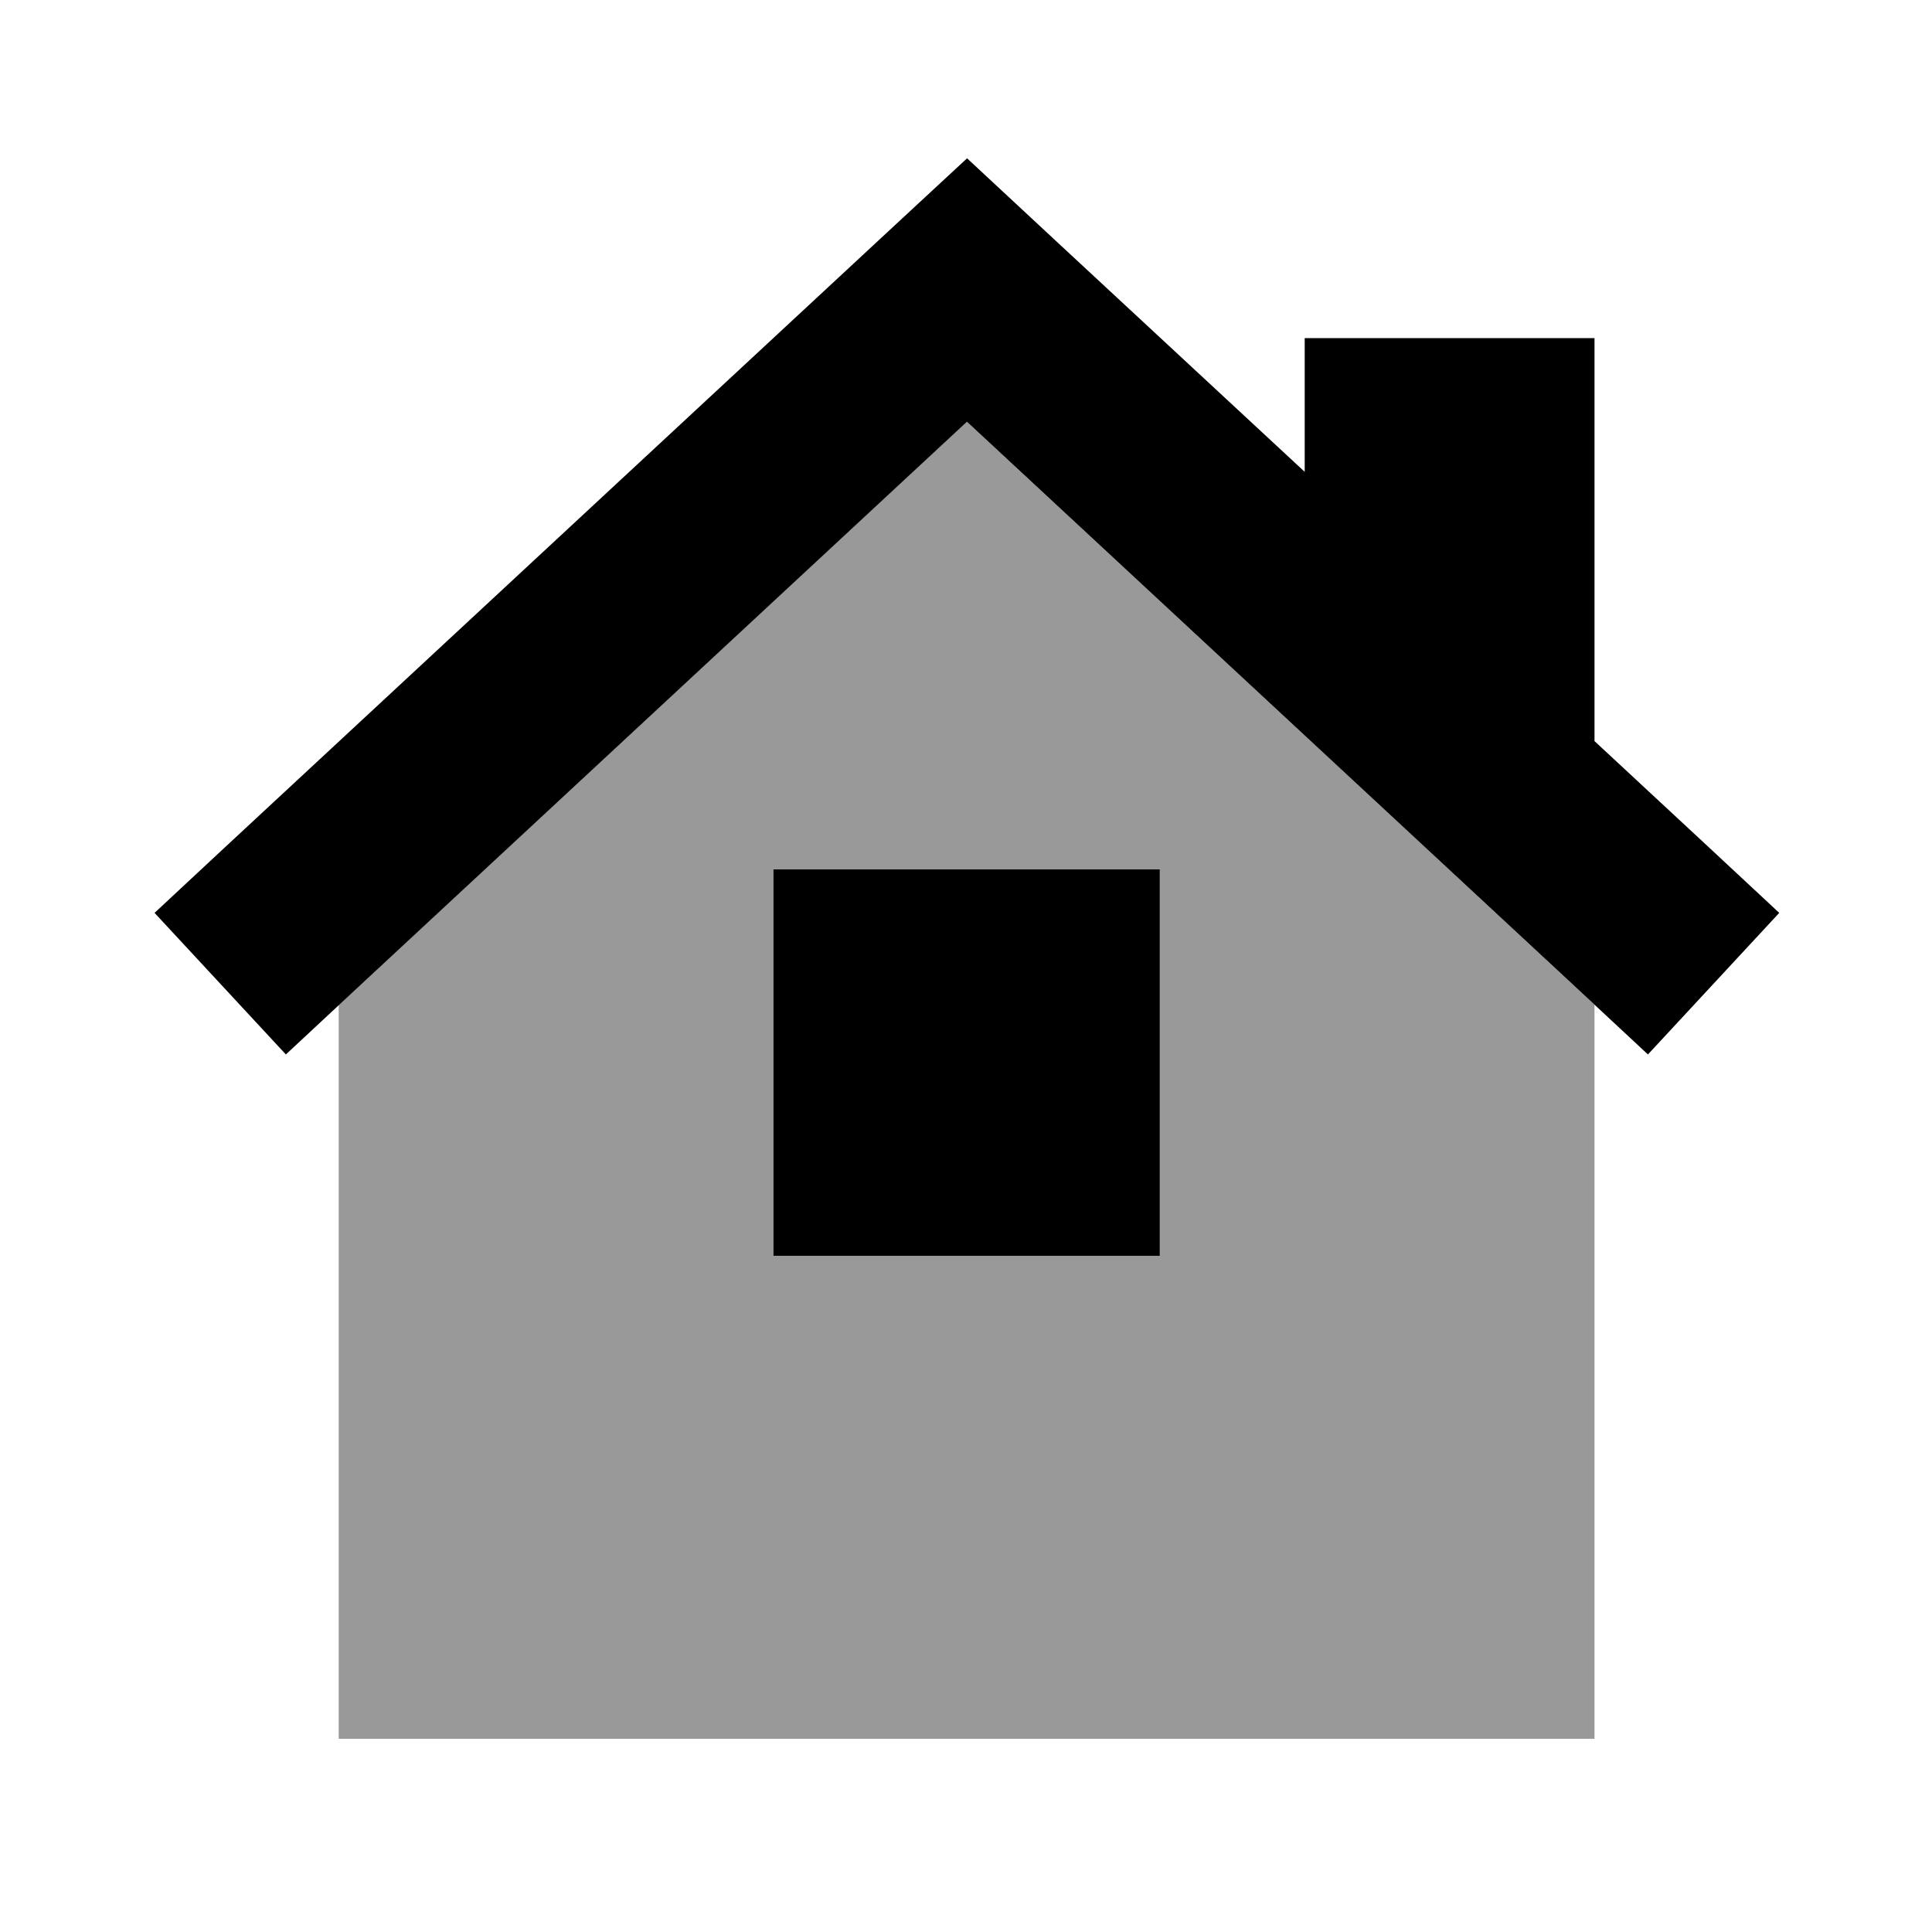
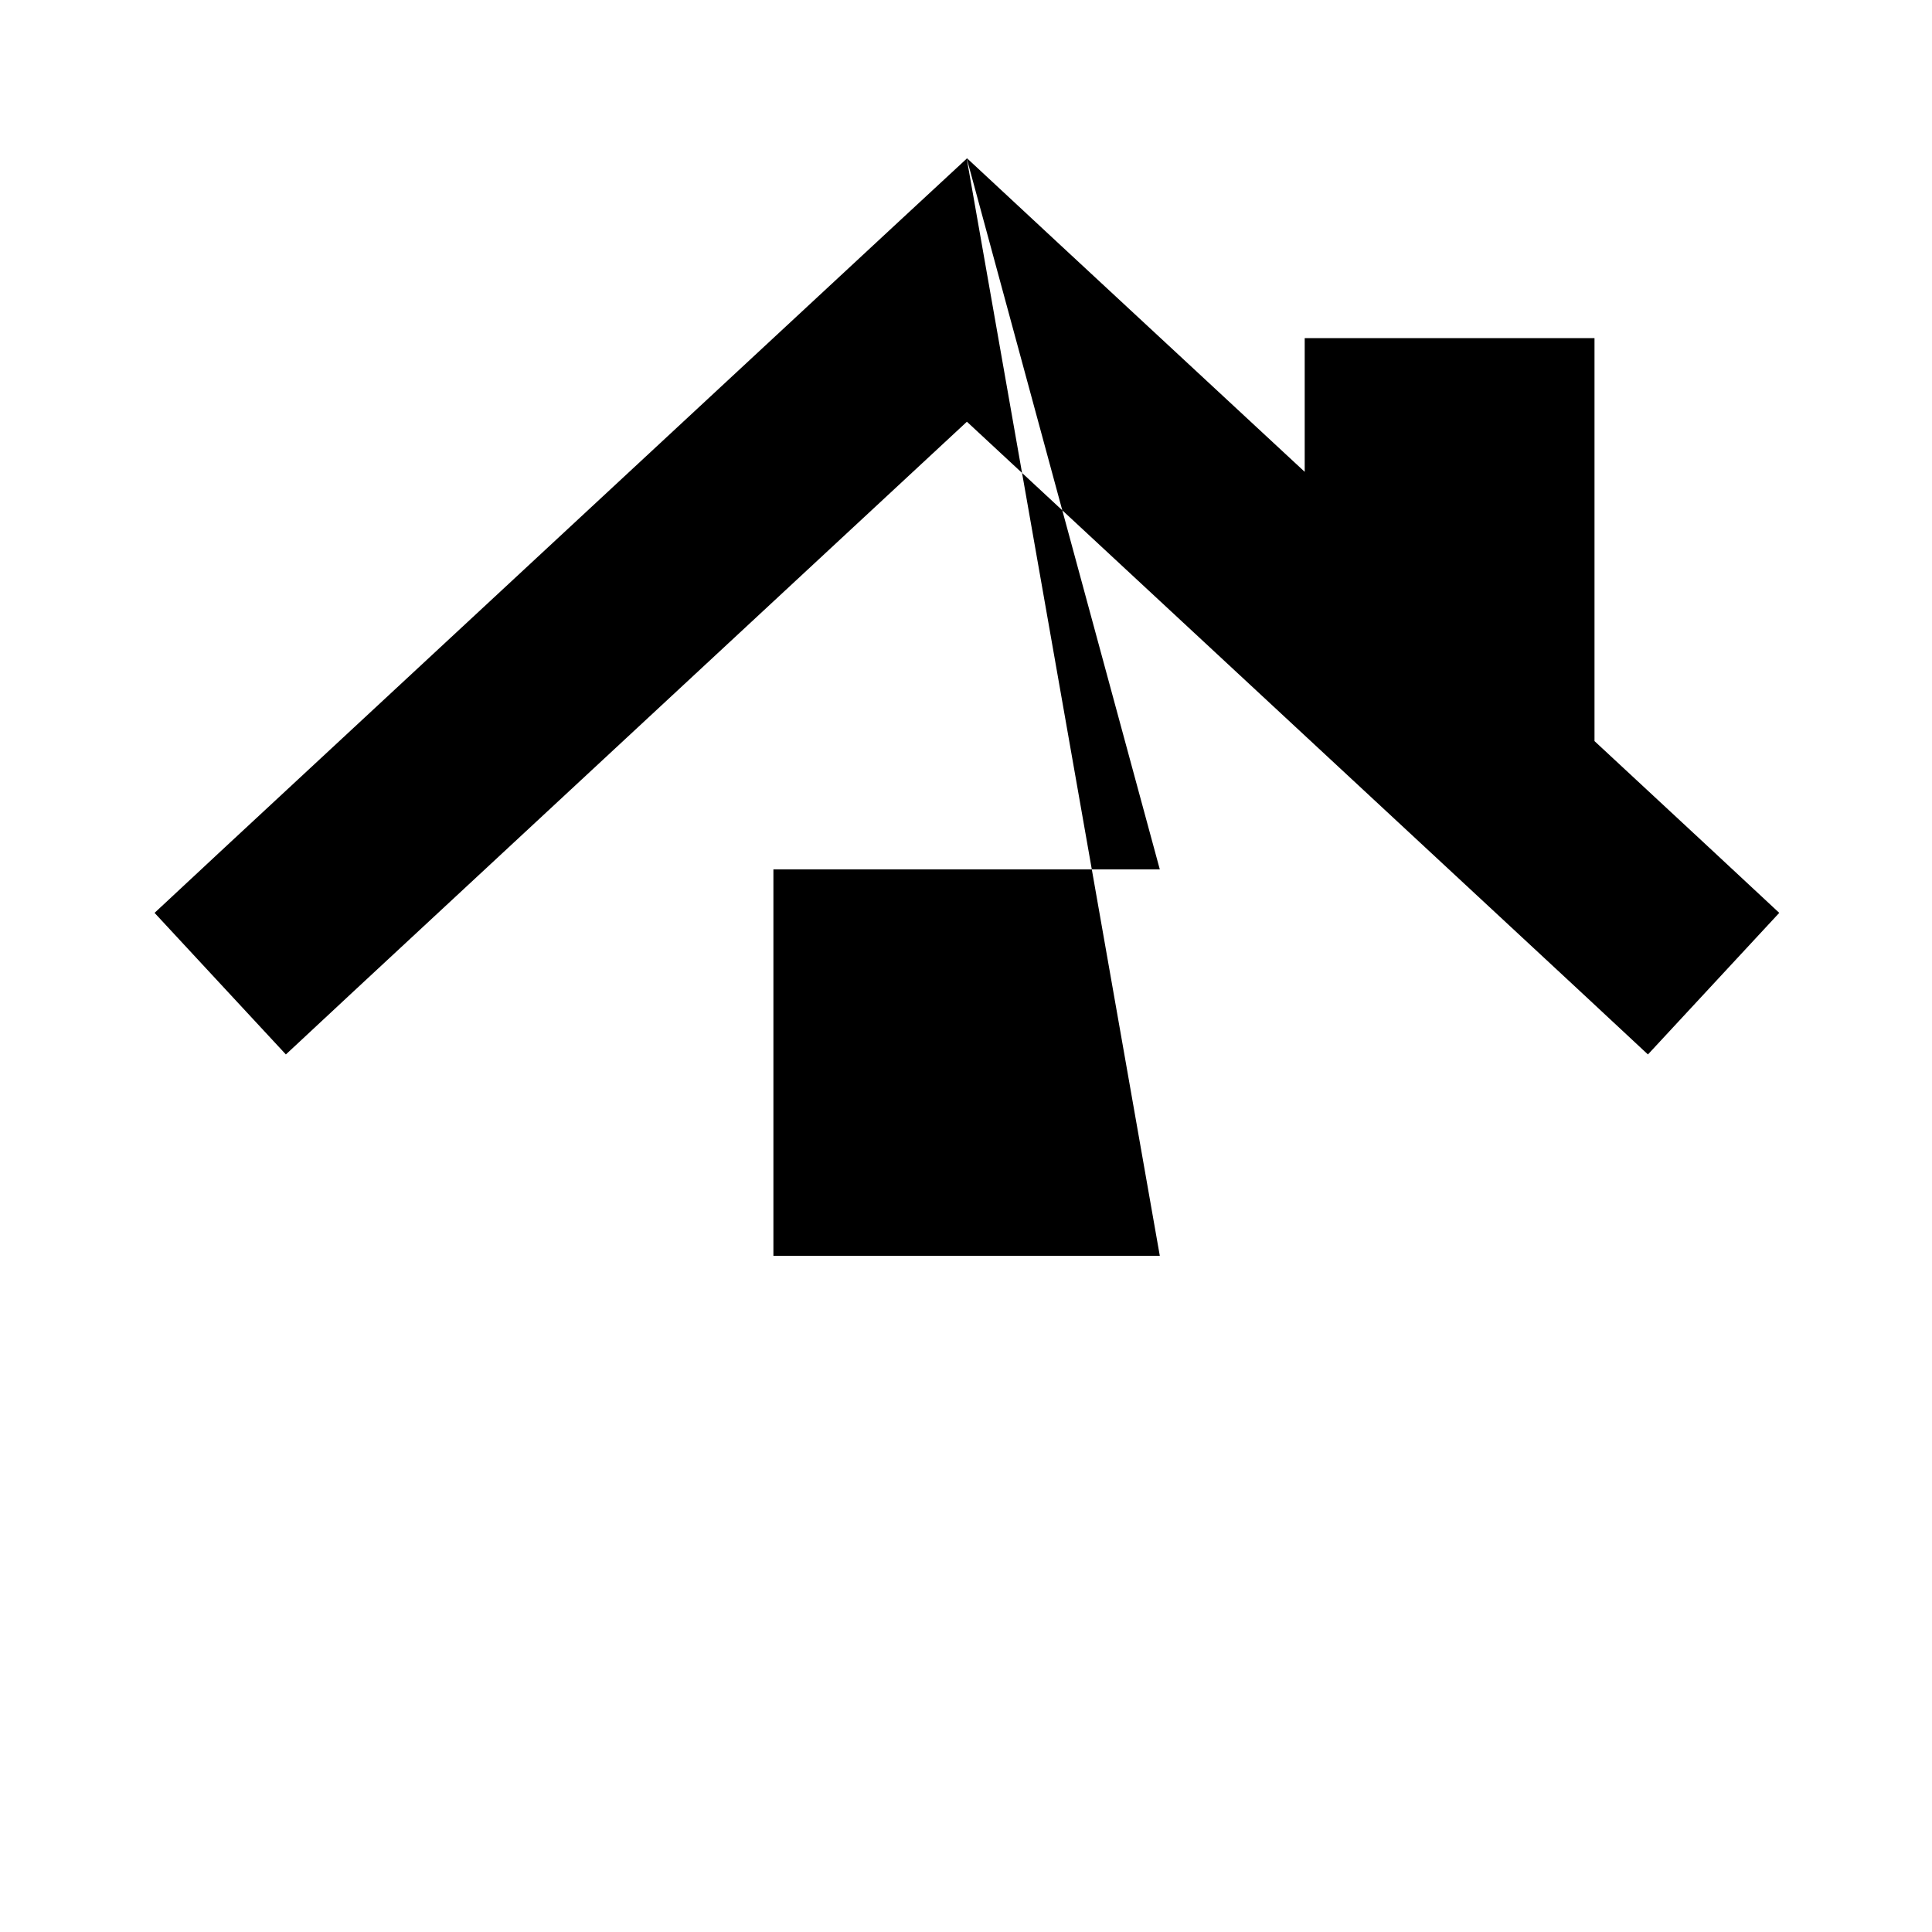
<svg xmlns="http://www.w3.org/2000/svg" viewBox="0 0 640 640">
-   <path opacity=".4" fill="currentColor" d="M112.2 332.8L118 327.4L320.2 139.6L522.4 327.4L528.2 332.8L528.2 576L112.2 576L112.2 332.8zM256.2 288L256.2 416L384.2 416L384.2 288L256.2 288z" />
-   <path fill="currentColor" d="M320.2 52.3C323.3 55.2 360.6 89.9 432.2 156.3L432.2 112L528.2 112L528.2 245.5C555.8 271.1 576.2 290.1 589.4 302.4L545.9 349.3L522.5 327.5L320.3 139.7L118.1 327.5L94.7 349.3L51.2 302.4L74.6 280.6L298.6 72.6L320.4 52.4zM384.2 288L384.2 416L256.2 416L256.2 288L384.2 288z" />
+   <path fill="currentColor" d="M320.2 52.3C323.3 55.2 360.6 89.9 432.2 156.3L432.2 112L528.2 112L528.2 245.5C555.8 271.1 576.2 290.1 589.4 302.4L545.9 349.3L522.5 327.5L320.3 139.7L118.1 327.5L94.7 349.3L51.2 302.4L74.6 280.6L298.6 72.6L320.4 52.4zL384.2 416L256.2 416L256.2 288L384.2 288z" />
</svg>